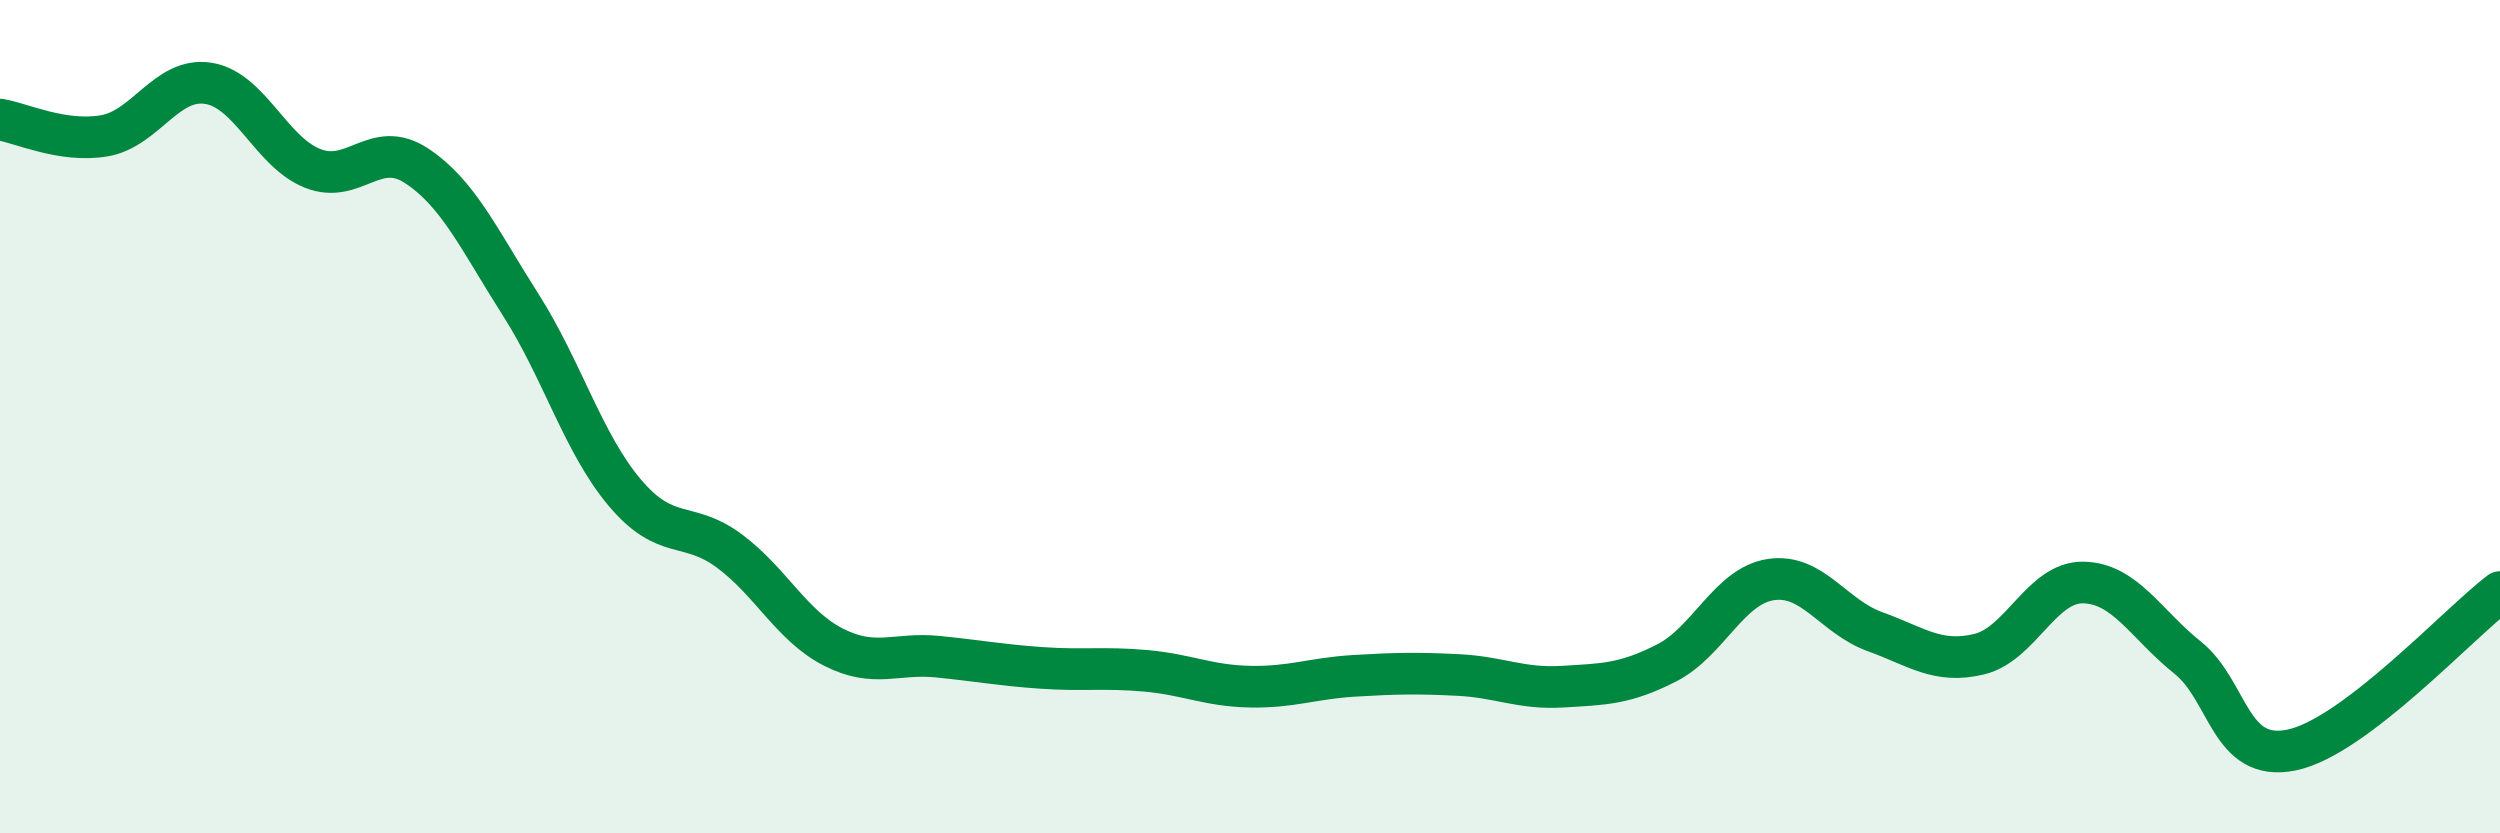
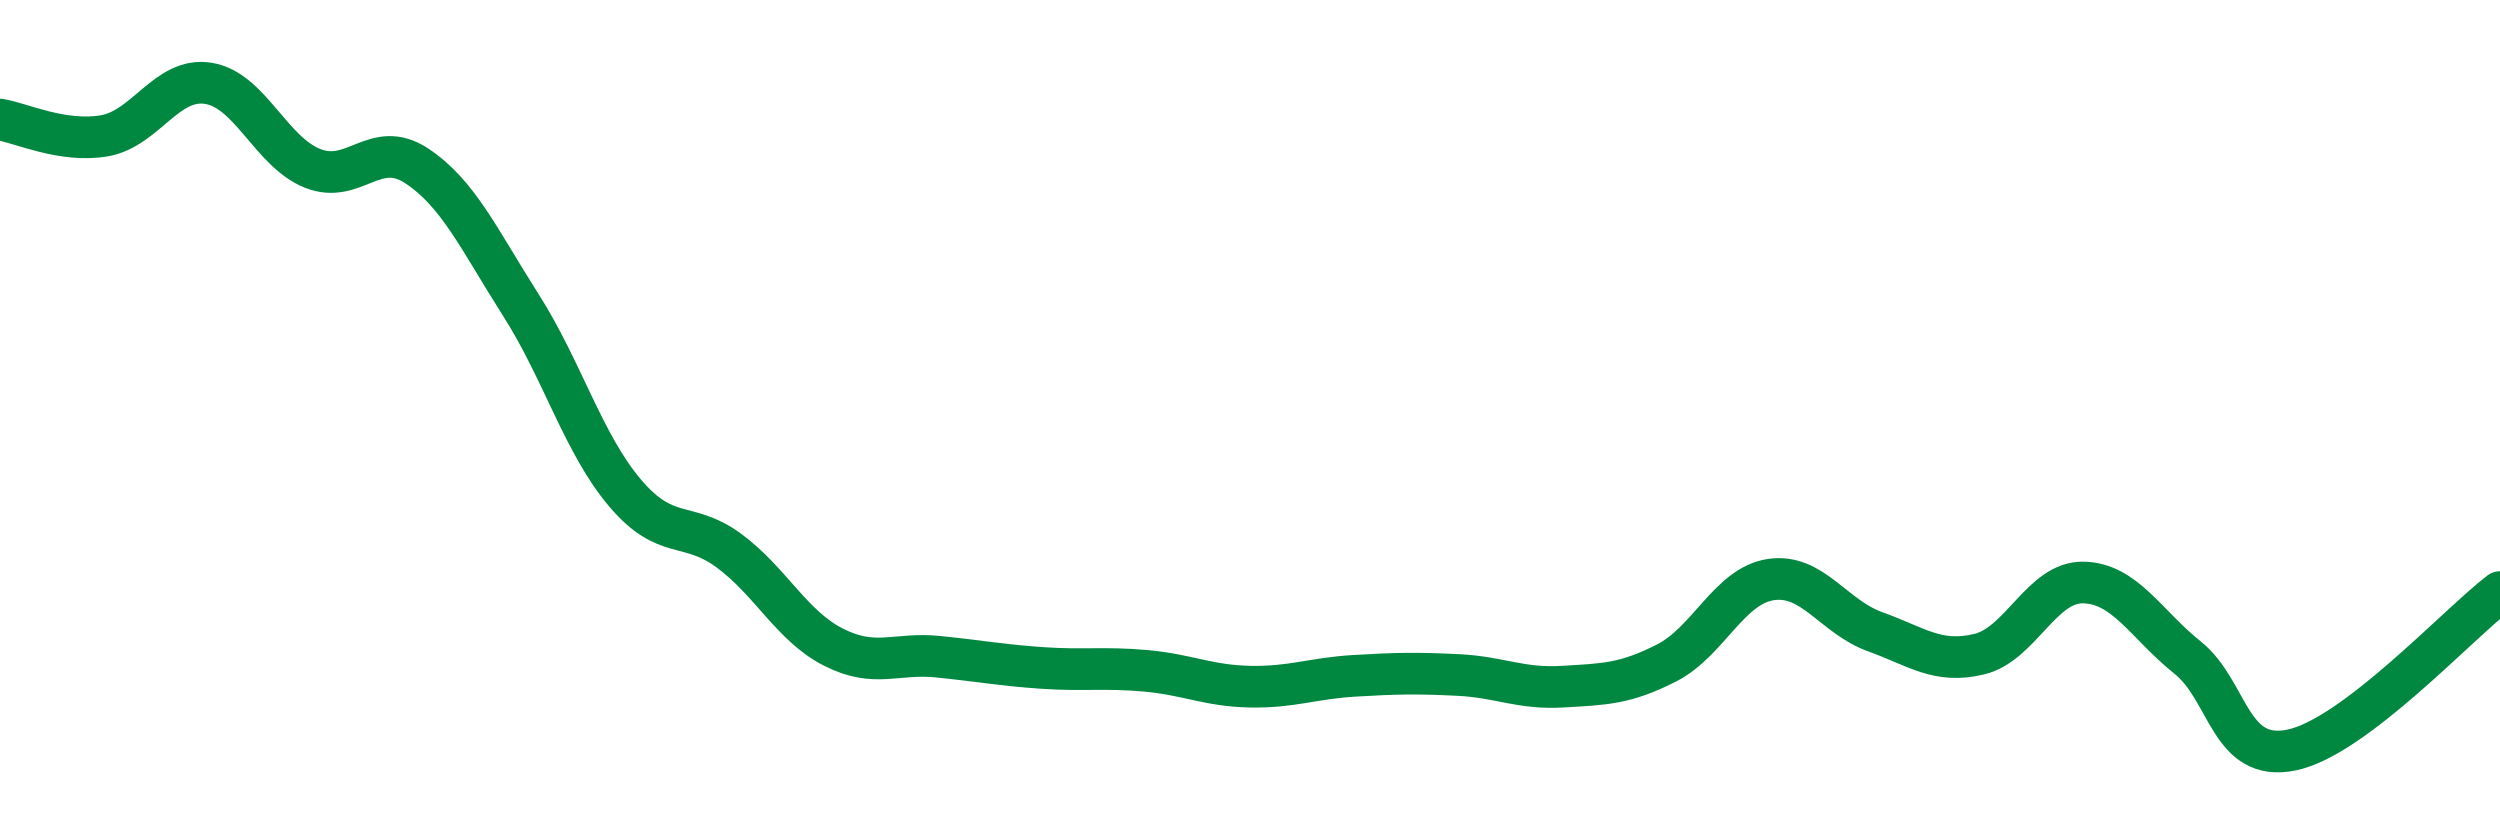
<svg xmlns="http://www.w3.org/2000/svg" width="60" height="20" viewBox="0 0 60 20">
-   <path d="M 0,2.87 C 0.5,2.95 1.5,3.43 2.5,3.26 C 3.5,3.09 4,1.84 5,2 C 6,2.16 6.5,3.64 7.5,4.04 C 8.5,4.44 9,3.32 10,3.98 C 11,4.64 11.5,5.75 12.5,7.32 C 13.5,8.89 14,10.65 15,11.83 C 16,13.01 16.5,12.48 17.5,13.22 C 18.5,13.96 19,15.02 20,15.53 C 21,16.04 21.5,15.66 22.5,15.76 C 23.5,15.86 24,15.96 25,16.03 C 26,16.1 26.5,16.01 27.5,16.1 C 28.5,16.19 29,16.46 30,16.48 C 31,16.5 31.5,16.28 32.5,16.22 C 33.5,16.16 34,16.15 35,16.2 C 36,16.25 36.5,16.54 37.5,16.48 C 38.5,16.42 39,16.42 40,15.91 C 41,15.4 41.5,14.06 42.5,13.91 C 43.5,13.76 44,14.8 45,15.16 C 46,15.52 46.5,15.94 47.5,15.7 C 48.5,15.46 49,13.96 50,13.98 C 51,14 51.5,14.98 52.5,15.78 C 53.5,16.58 53.5,18.31 55,18 C 56.5,17.69 59,14.97 60,14.21L60 20L0 20Z" fill="#008740" opacity="0.1" stroke-linecap="round" stroke-linejoin="round" />
  <path d="M 0,2.87 C 0.5,2.95 1.5,3.43 2.5,3.26 C 3.5,3.09 4,1.84 5,2 C 6,2.16 6.5,3.64 7.5,4.04 C 8.5,4.44 9,3.32 10,3.98 C 11,4.64 11.5,5.75 12.5,7.32 C 13.5,8.89 14,10.65 15,11.83 C 16,13.01 16.5,12.48 17.5,13.22 C 18.5,13.96 19,15.02 20,15.53 C 21,16.04 21.5,15.66 22.5,15.76 C 23.5,15.86 24,15.96 25,16.03 C 26,16.1 26.5,16.01 27.5,16.1 C 28.5,16.19 29,16.46 30,16.48 C 31,16.5 31.5,16.28 32.5,16.22 C 33.5,16.16 34,16.15 35,16.2 C 36,16.25 36.5,16.54 37.5,16.48 C 38.5,16.42 39,16.42 40,15.91 C 41,15.4 41.5,14.06 42.5,13.91 C 43.5,13.76 44,14.8 45,15.16 C 46,15.52 46.5,15.94 47.5,15.7 C 48.5,15.46 49,13.96 50,13.98 C 51,14 51.5,14.98 52.5,15.78 C 53.5,16.58 53.5,18.31 55,18 C 56.5,17.69 59,14.97 60,14.21" stroke="#008740" stroke-width="1" fill="none" stroke-linecap="round" stroke-linejoin="round" />
</svg>